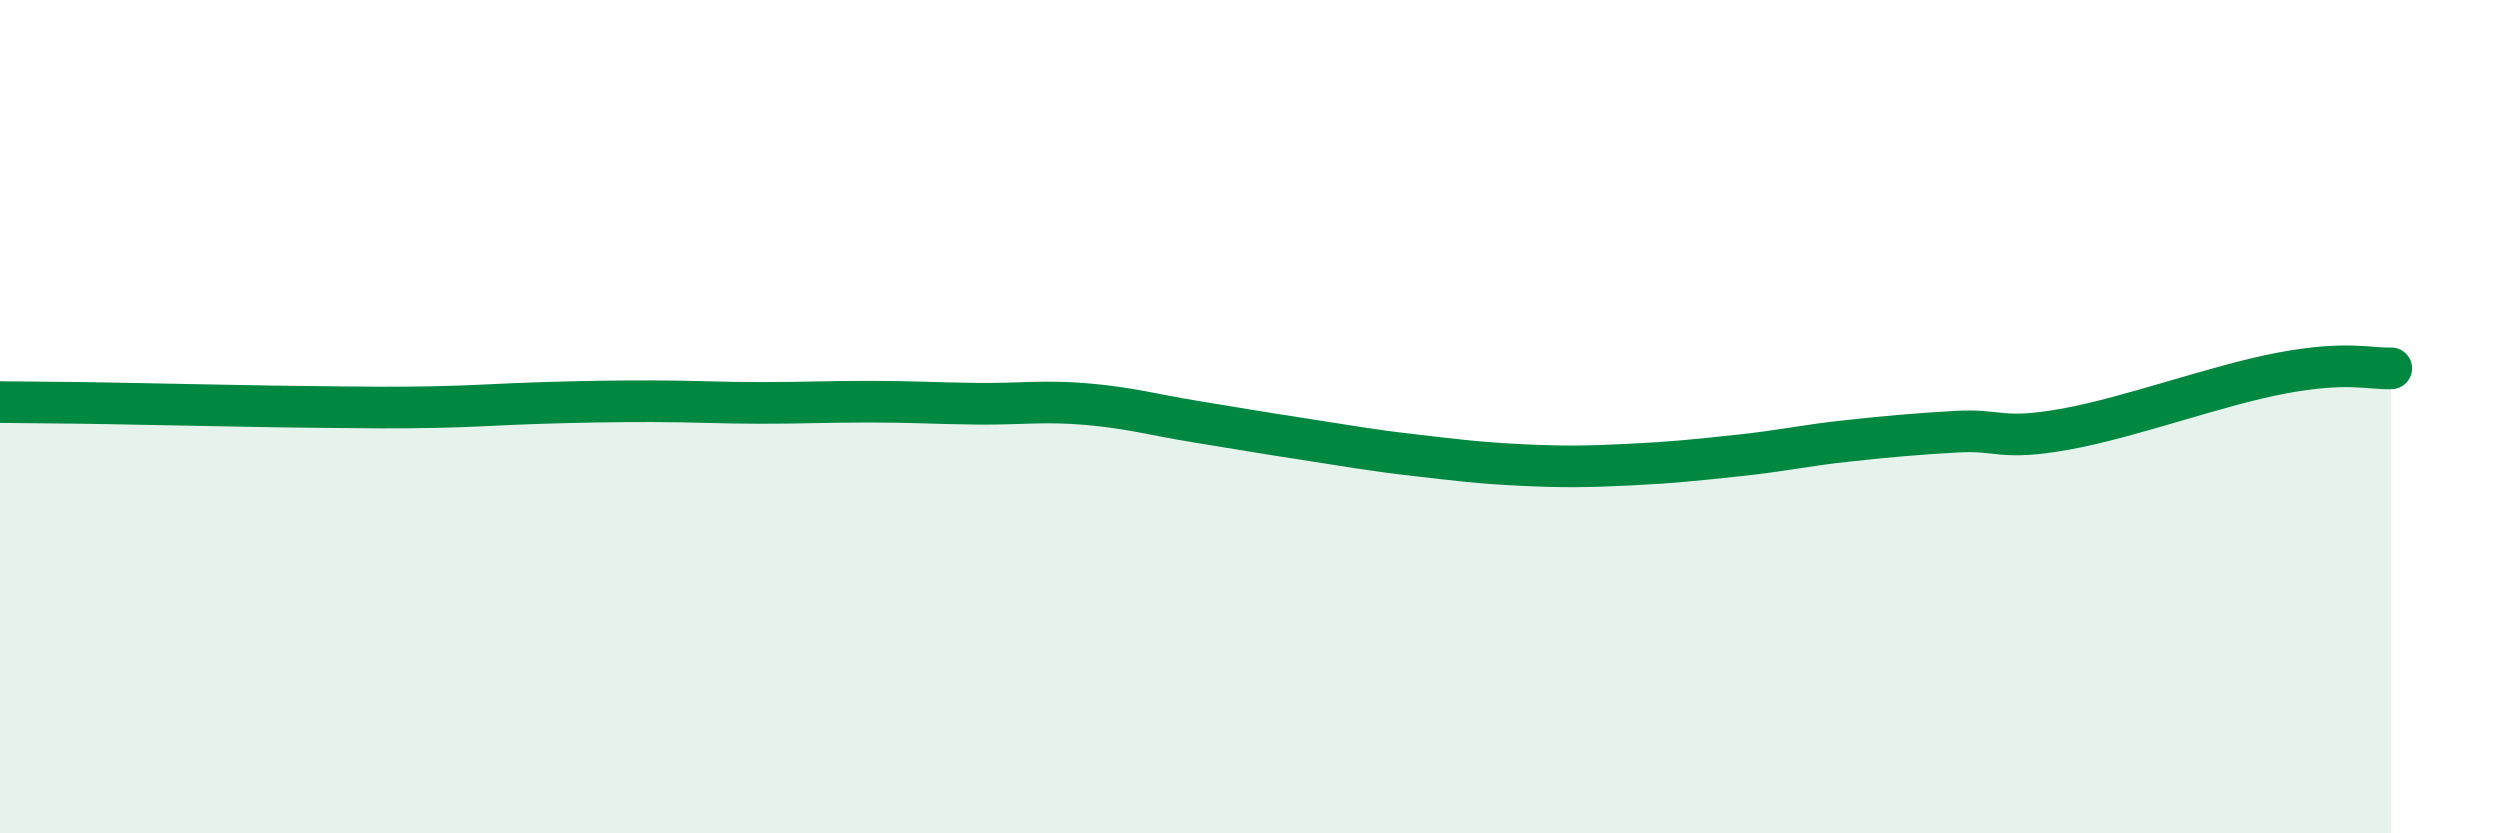
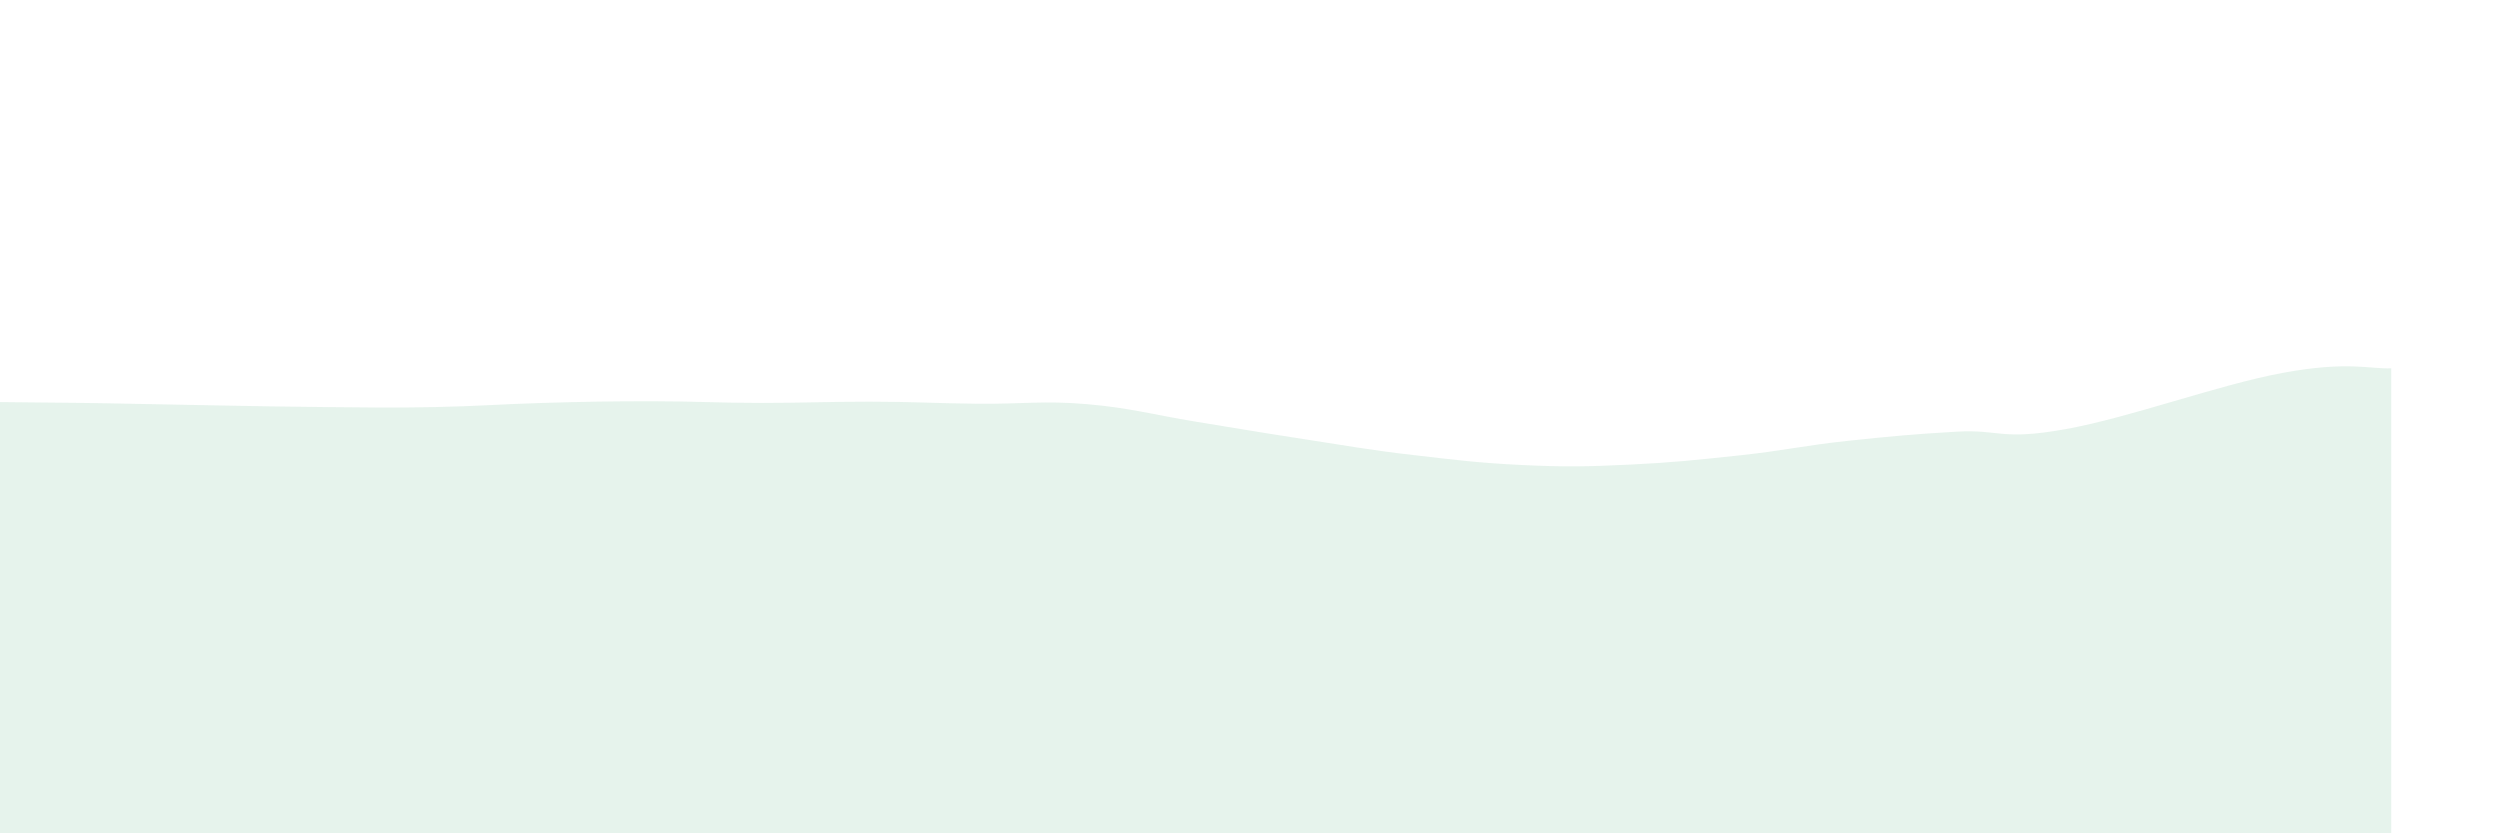
<svg xmlns="http://www.w3.org/2000/svg" width="60" height="20" viewBox="0 0 60 20">
  <path d="M 0,9.65 C 0.52,9.66 1.57,9.66 2.61,9.68 C 3.65,9.7 4.18,9.71 5.22,9.73 C 6.26,9.75 6.79,9.76 7.83,9.77 C 8.87,9.78 9.39,9.79 10.43,9.77 C 11.47,9.75 12,9.7 13.04,9.67 C 14.08,9.64 14.61,9.63 15.65,9.63 C 16.69,9.63 17.22,9.67 18.26,9.67 C 19.3,9.67 19.83,9.64 20.87,9.64 C 21.91,9.64 22.44,9.68 23.48,9.69 C 24.52,9.7 25.05,9.61 26.09,9.7 C 27.13,9.79 27.66,9.95 28.7,10.12 C 29.74,10.29 30.26,10.38 31.3,10.54 C 32.34,10.7 32.87,10.8 33.91,10.92 C 34.95,11.04 35.48,11.11 36.52,11.16 C 37.56,11.21 38.09,11.2 39.13,11.15 C 40.17,11.1 40.7,11.04 41.74,10.93 C 42.78,10.82 43.31,10.69 44.35,10.58 C 45.39,10.47 45.92,10.42 46.96,10.36 C 48,10.3 48.01,10.58 49.57,10.3 C 51.13,10.02 53.22,9.24 54.78,8.95 C 56.34,8.66 56.87,8.86 57.39,8.84L57.39 20L0 20Z" fill="#008740" opacity="0.1" stroke-linecap="round" stroke-linejoin="round" />
-   <path d="M 0,9.65 C 0.52,9.66 1.57,9.66 2.61,9.68 C 3.65,9.7 4.18,9.71 5.22,9.73 C 6.26,9.75 6.79,9.76 7.83,9.77 C 8.87,9.78 9.39,9.79 10.43,9.77 C 11.47,9.75 12,9.7 13.04,9.67 C 14.08,9.64 14.61,9.63 15.65,9.63 C 16.69,9.63 17.22,9.67 18.26,9.67 C 19.3,9.67 19.83,9.64 20.87,9.64 C 21.91,9.64 22.44,9.68 23.48,9.69 C 24.52,9.7 25.05,9.61 26.09,9.7 C 27.13,9.79 27.66,9.95 28.7,10.12 C 29.74,10.29 30.26,10.38 31.3,10.54 C 32.34,10.7 32.87,10.8 33.91,10.92 C 34.95,11.04 35.48,11.11 36.52,11.16 C 37.56,11.21 38.09,11.2 39.13,11.15 C 40.17,11.1 40.7,11.04 41.74,10.93 C 42.78,10.82 43.31,10.69 44.35,10.58 C 45.39,10.47 45.92,10.42 46.96,10.36 C 48,10.3 48.01,10.58 49.57,10.3 C 51.13,10.02 53.22,9.24 54.78,8.95 C 56.34,8.66 56.87,8.86 57.39,8.84" stroke="#008740" stroke-width="1" fill="none" stroke-linecap="round" stroke-linejoin="round" />
</svg>